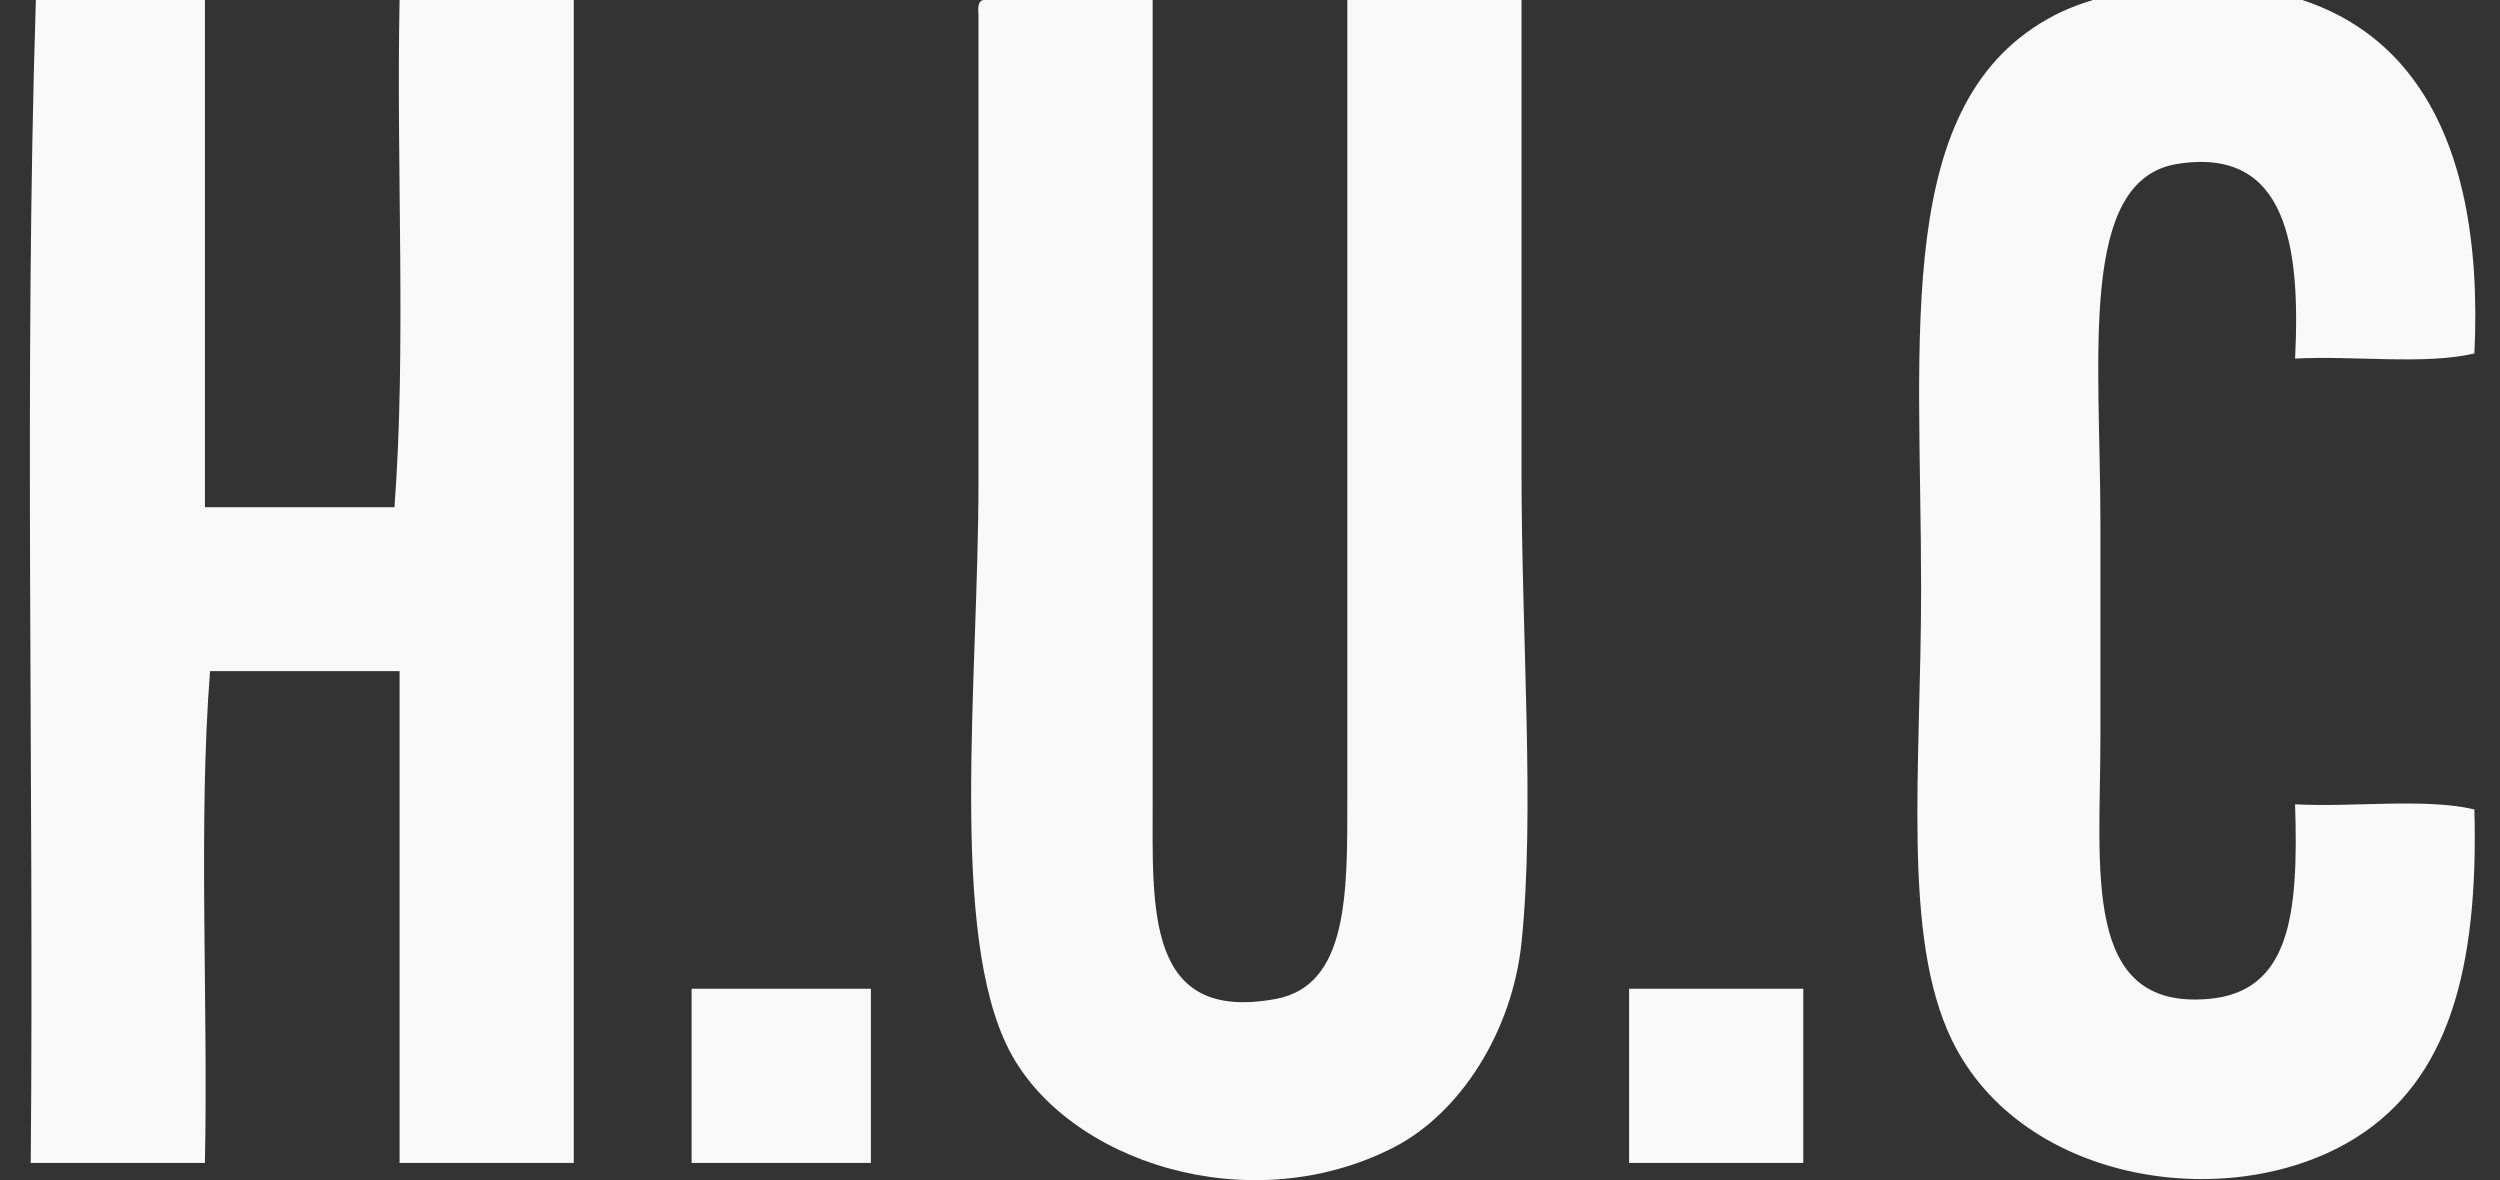
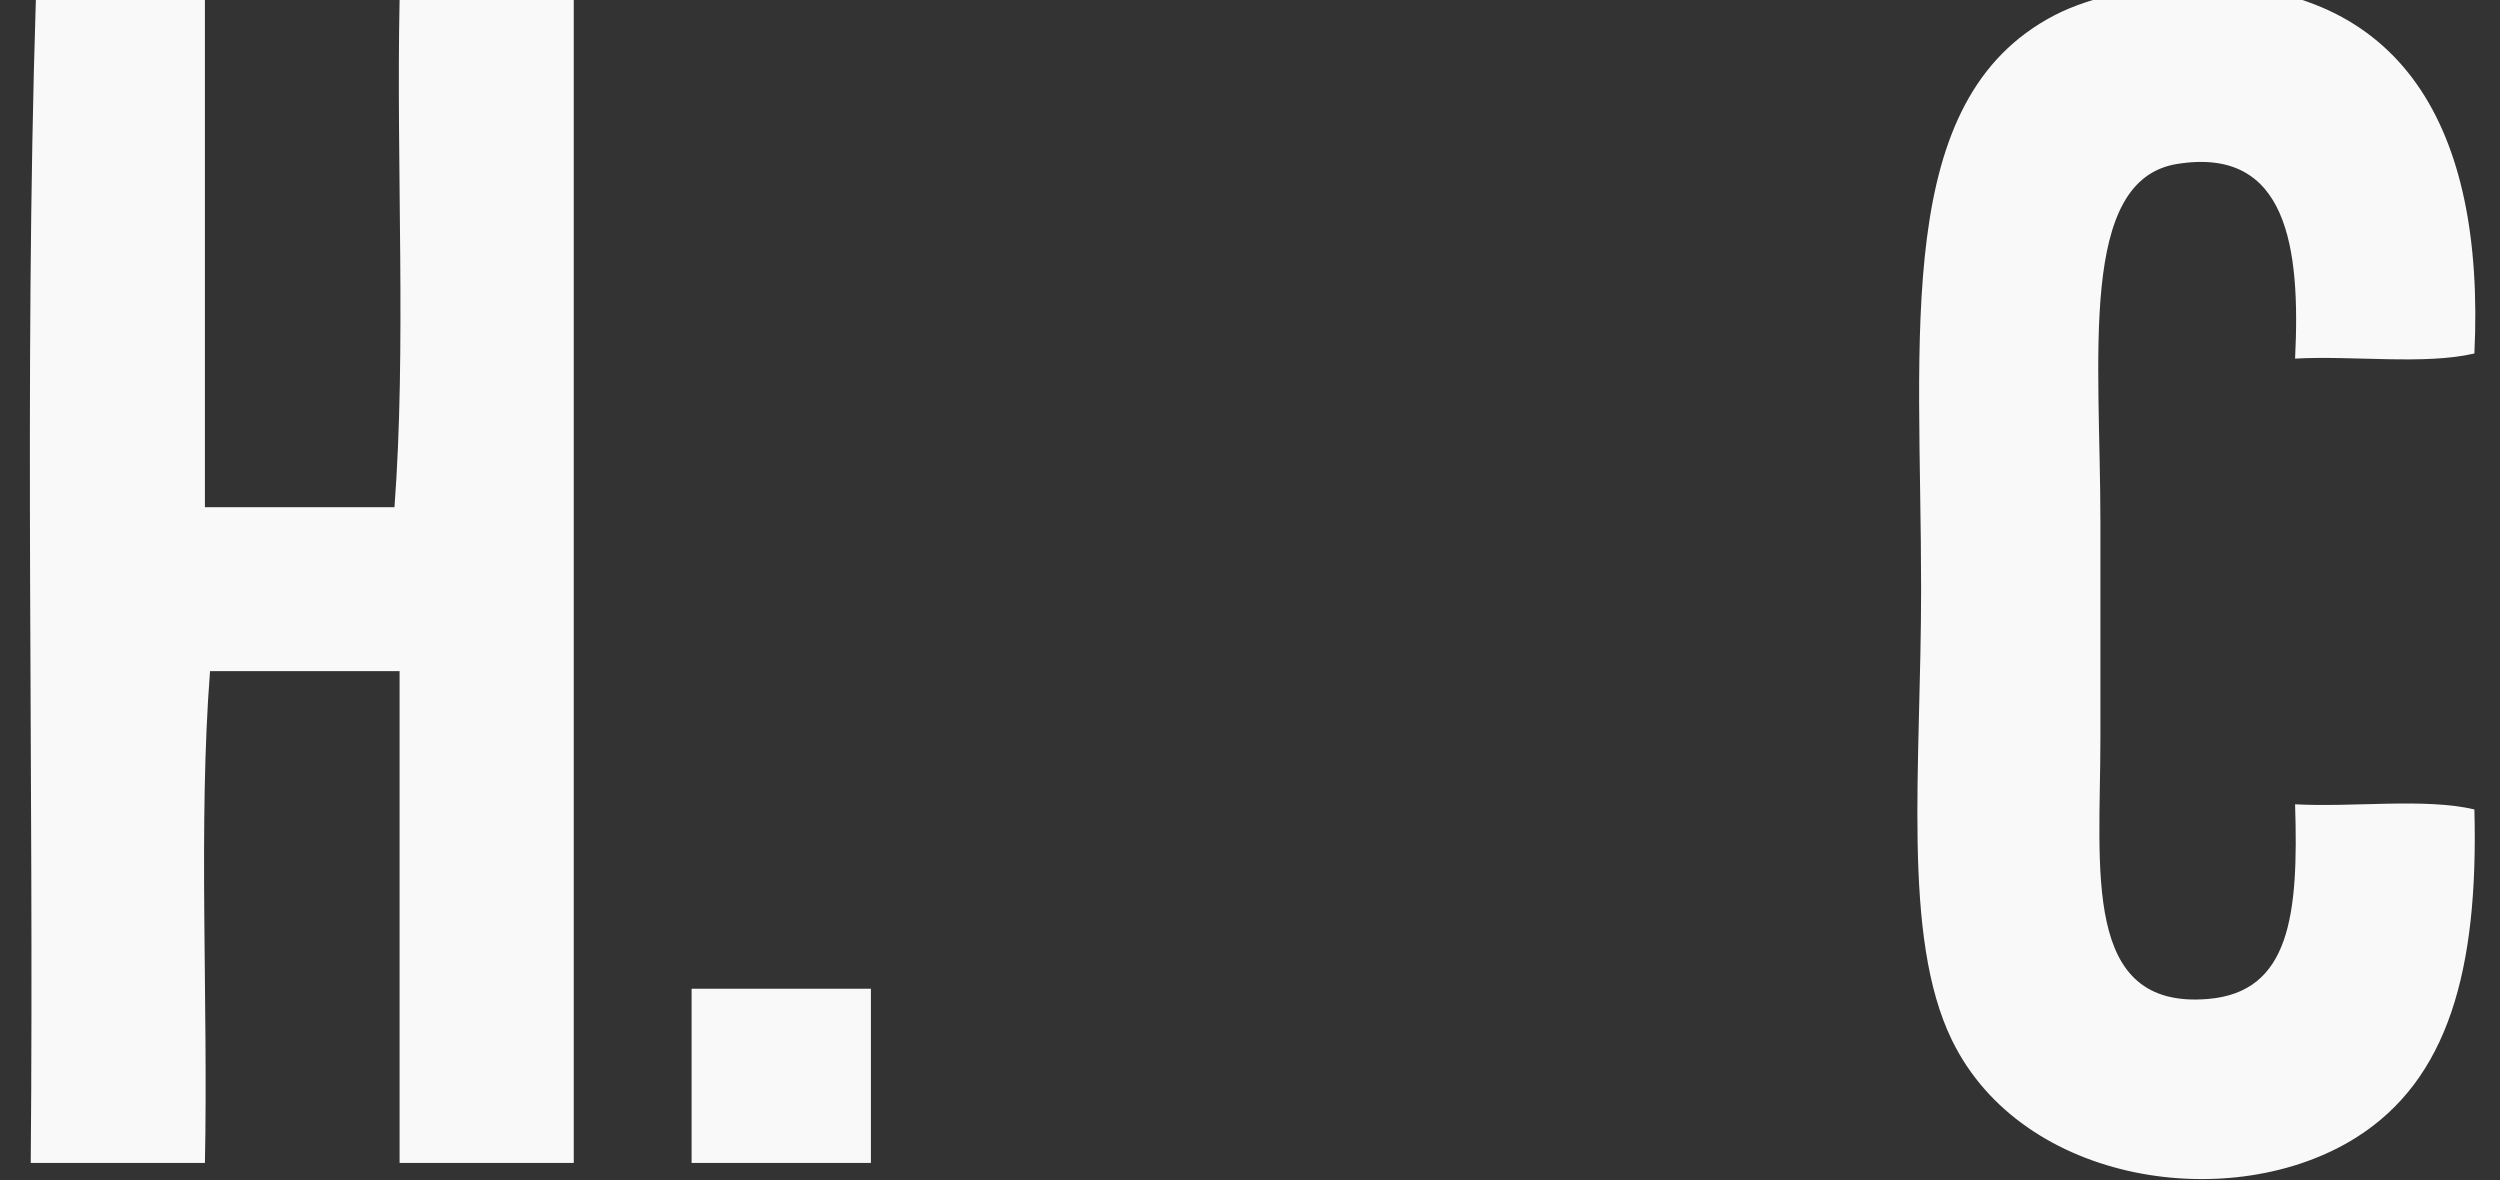
<svg xmlns="http://www.w3.org/2000/svg" version="1.1" id="_x32__xA0_图像_1_" x="0px" y="0px" width="488px" height="230.369px" viewBox="0 0 488 230.369" enable-background="new 0 0 488 230.369" xml:space="preserve">
  <rect x="0" y="0" width="488" height="230.369" fill="#333333" stroke="none" />
  <g>
    <path fill="#F9F9F9" d="M483,69c-9.729,2.271-23.621,0.379-35,1c1.07-21.513-1.401-41.454-23-38c-19.372,3.098-15,37.598-15,70   c0,13.139,0,28.053,0,42c0,25.794-3.741,53.073,21,51c16.011-1.342,17.702-16.354,17-38c11.379,0.621,25.271-1.271,35,1   c0.841,31.64-5.255,52.763-23,64c-23.977,15.181-65.232,9.353-79-19c-9.808-20.194-6-53.048-6-88c0-50.143-5.612-95.527,26-112   c7.262-3.784,18.327-6,28-6C468.854-3,485.116,24.742,483,69z" />
    <path fill="#F9F9F9" d="M40,0c0,33,0,66,0,99c12.333,0,24.667,0,37,0c2.333-31,0.334-66.333,1-99c11.333,0,22.667,0,34,0   c0,75.667,0,151.334,0,227c-11.333,0-22.667,0-34,0c0-32,0-64,0-96c-12.333,0-24.667,0-37,0c-2.324,30.009-0.34,64.326-1,96   c-11.333,0-22.667,0-34,0C6.667,151.667,4.667,73.667,7,0C18,0,29,0,40,0z" />
-     <path fill="#F9F9F9" d="M192,0c11,0,22,0,33,0c0,50.569,0,101.893,0,156c0,21.474-1.429,43.678,24,39c14.187-2.608,14-20.608,14-39   c0-50.604,0-109.456,0-156c11.333,0,22.667,0,34,0c0,26.152,0,59.162,0,92c0,32.892,2.646,66.467,0,92   c-1.795,17.315-11.922,33.315-25,40c-28.264,14.444-63.792,2.7-75-19c-11.82-22.886-6-72.022-6-111c0-32.31,0-63.975,0-91   C190.914,1.581,190.835,0.168,192,0z" />
    <path fill="#F9F9F9" d="M135,193c11.667,0,23.333,0,35,0c0,11.333,0,22.667,0,34c-11.667,0-23.333,0-35,0   C135,215.667,135,204.333,135,193z" />
-     <path fill="#F9F9F9" d="M318,193c11.332,0,22.666,0,34,0c0,11.333,0,22.667,0,34c-11.334,0-22.668,0-34,0   C318,215.667,318,204.333,318,193z" />
  </g>
</svg>